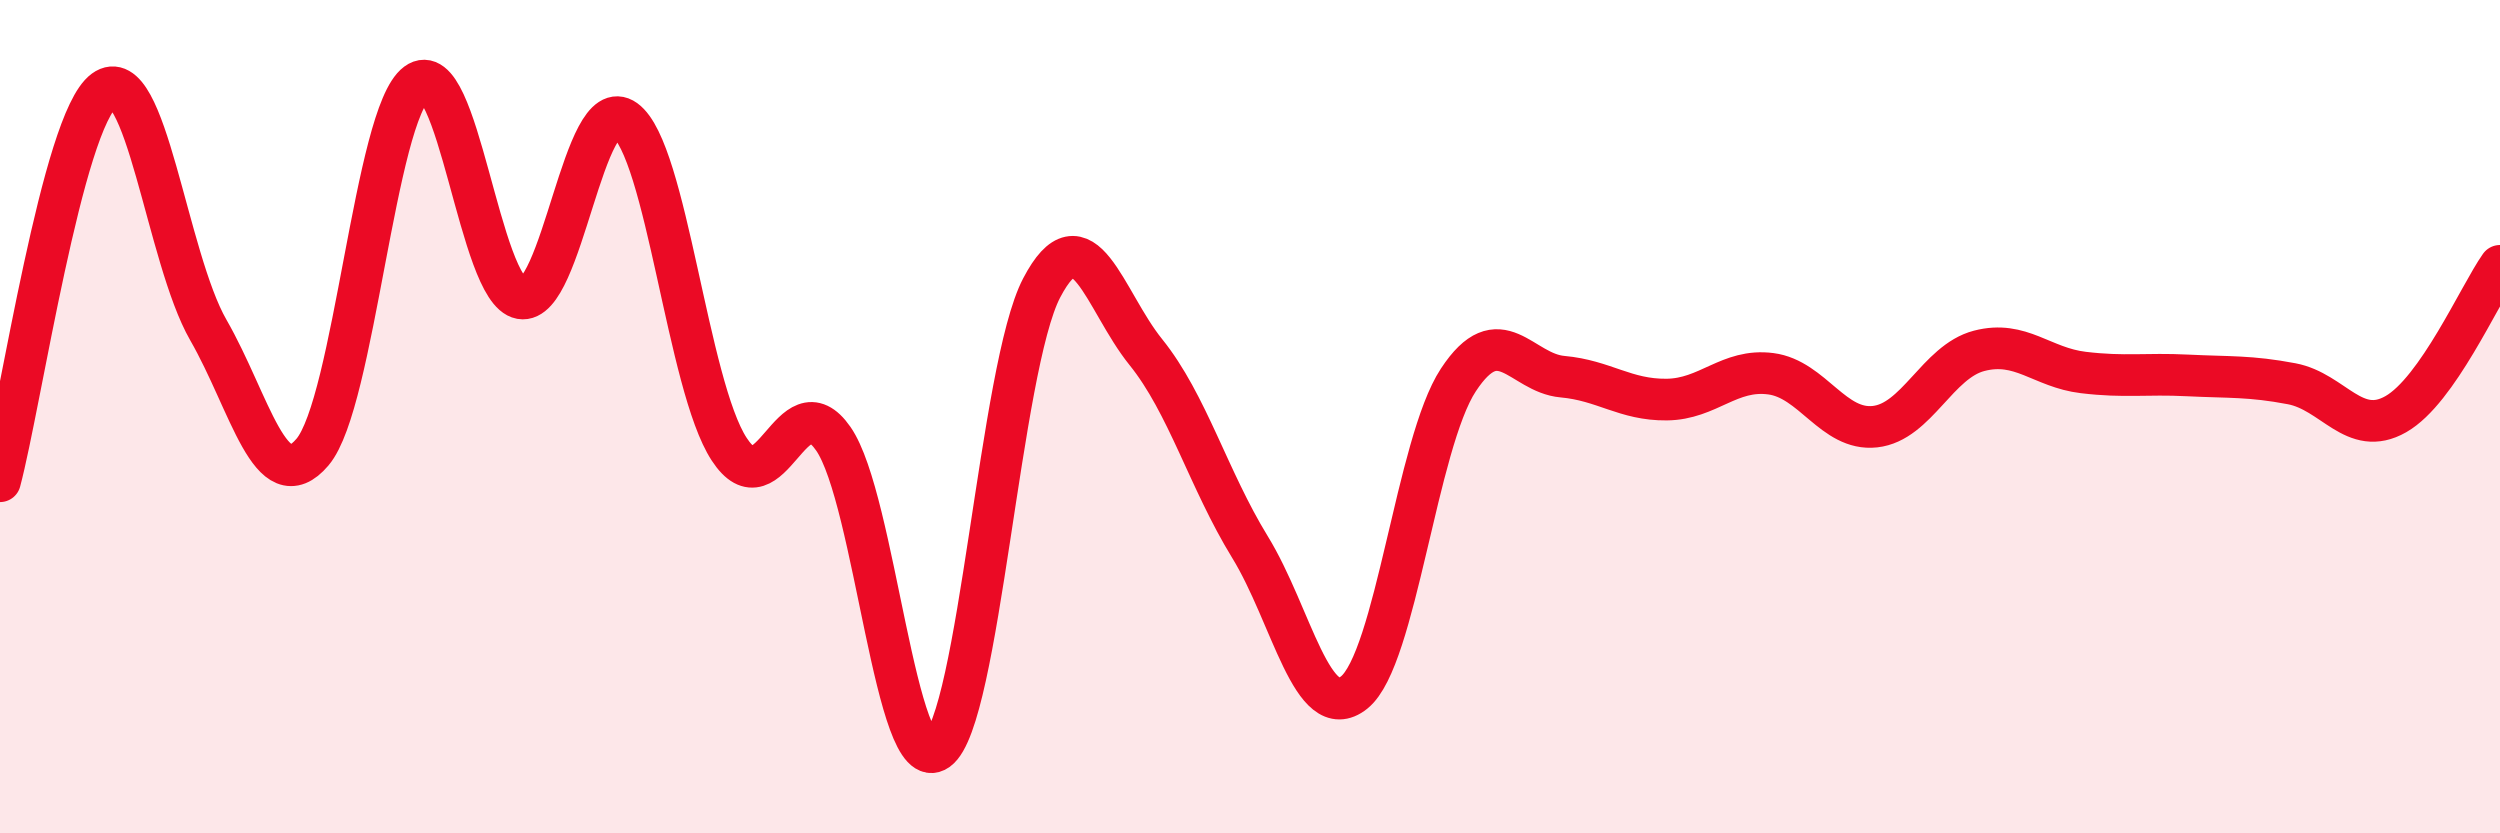
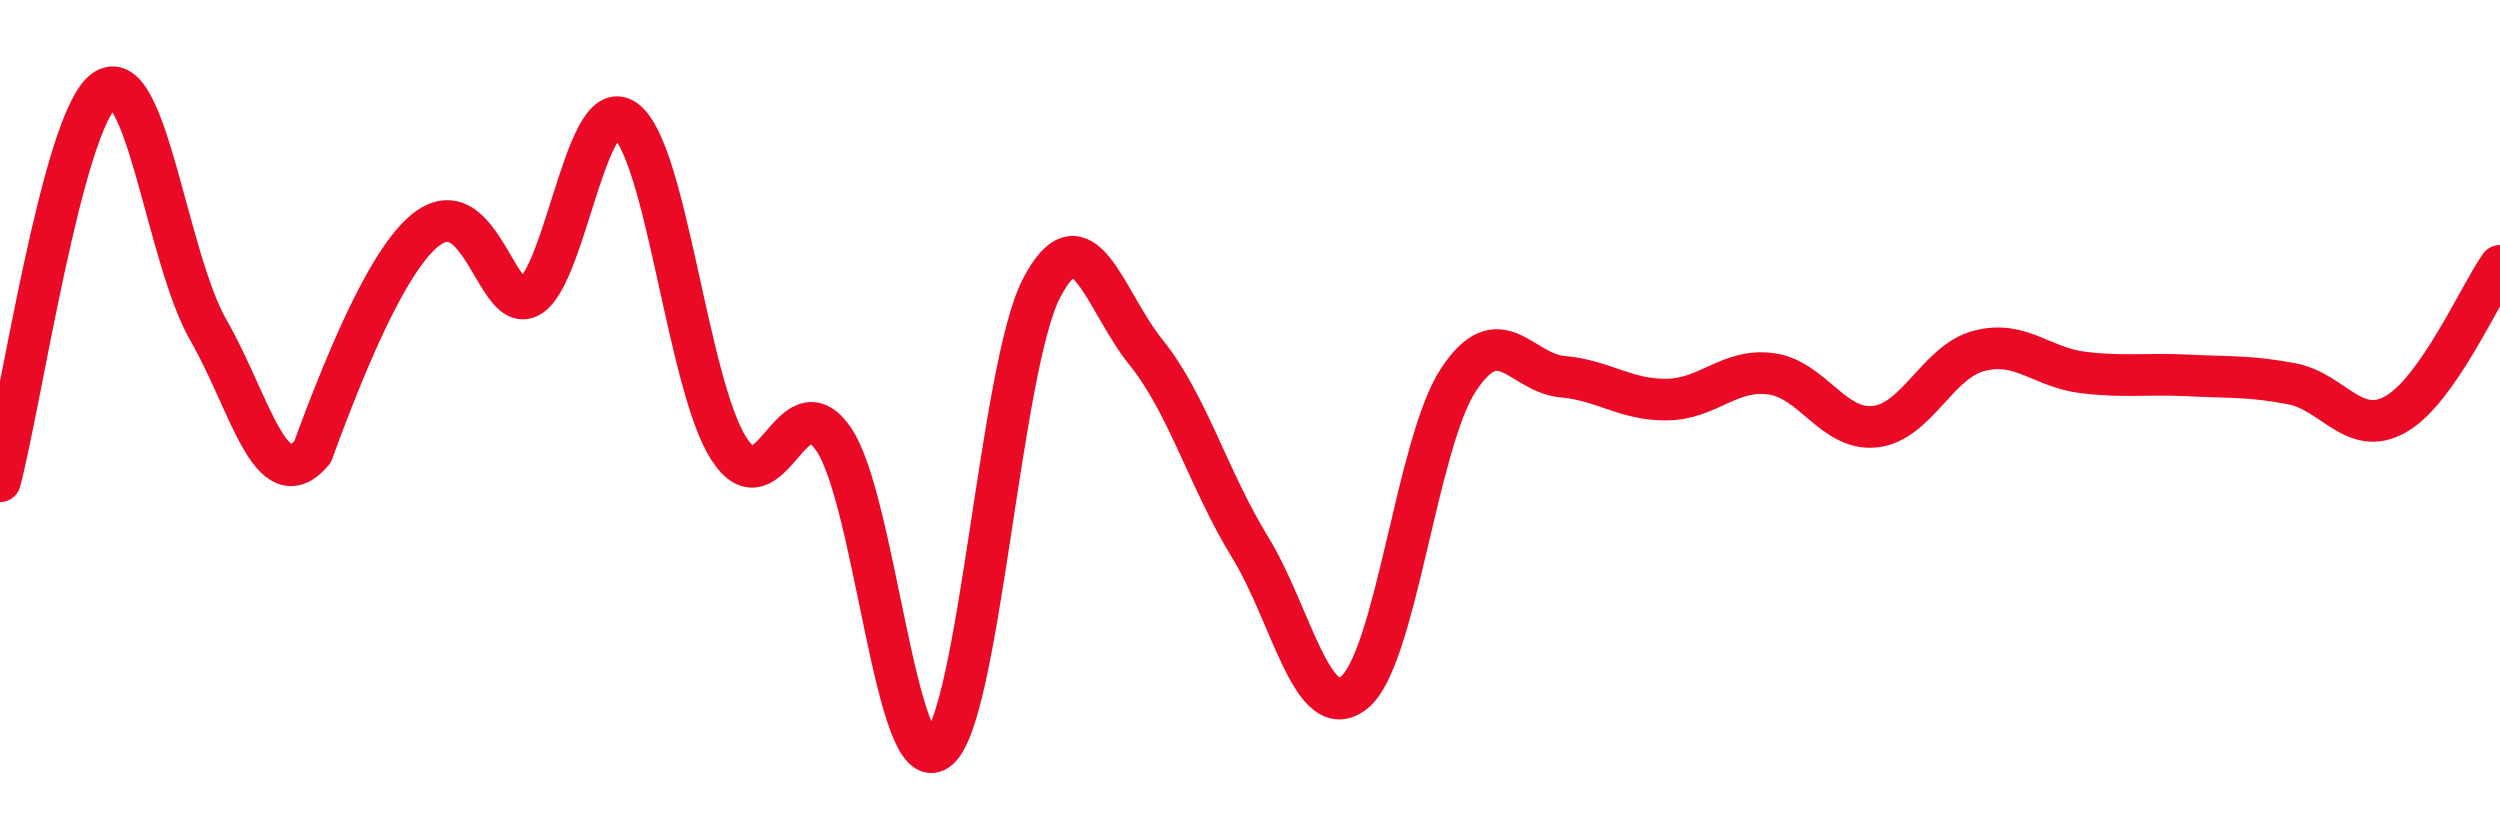
<svg xmlns="http://www.w3.org/2000/svg" width="60" height="20" viewBox="0 0 60 20">
-   <path d="M 0,11.55 C 0.5,9.67 1.5,2.9 2.5,2.17 C 3.5,1.44 4,6.18 5,7.92 C 6,9.66 6.5,12.03 7.5,10.85 C 8.5,9.67 9,2.74 10,2 C 11,1.26 11.5,6.98 12.5,7.16 C 13.5,7.34 14,2.16 15,2.88 C 16,3.6 16.5,9.25 17.5,10.78 C 18.5,12.31 19,9.09 20,10.53 C 21,11.97 21.5,18.72 22.5,18 C 23.5,17.28 24,8.82 25,6.91 C 26,5 26.5,7.21 27.5,8.45 C 28.5,9.69 29,11.5 30,13.13 C 31,14.76 31.5,17.42 32.5,16.62 C 33.5,15.82 34,10.64 35,9.12 C 36,7.6 36.5,8.95 37.5,9.04 C 38.5,9.13 39,9.6 40,9.59 C 41,9.58 41.5,8.84 42.5,8.97 C 43.5,9.1 44,10.35 45,10.24 C 46,10.13 46.5,8.68 47.5,8.42 C 48.5,8.16 49,8.82 50,8.94 C 51,9.06 51.5,8.96 52.5,9.01 C 53.5,9.06 54,9.02 55,9.21 C 56,9.4 56.5,10.51 57.5,9.94 C 58.5,9.37 59.5,7.09 60,6.38L60 20L0 20Z" fill="#EB0A25" opacity="0.1" stroke-linecap="round" stroke-linejoin="round" />
-   <path d="M 0,11.55 C 0.5,9.67 1.5,2.9 2.5,2.17 C 3.5,1.44 4,6.18 5,7.92 C 6,9.66 6.5,12.03 7.5,10.85 C 8.5,9.67 9,2.74 10,2 C 11,1.26 11.5,6.98 12.5,7.16 C 13.5,7.34 14,2.16 15,2.88 C 16,3.6 16.5,9.25 17.5,10.78 C 18.5,12.31 19,9.09 20,10.53 C 21,11.97 21.5,18.72 22.5,18 C 23.5,17.28 24,8.82 25,6.91 C 26,5 26.5,7.21 27.5,8.45 C 28.5,9.69 29,11.5 30,13.13 C 31,14.76 31.5,17.42 32.5,16.62 C 33.5,15.82 34,10.64 35,9.12 C 36,7.6 36.5,8.95 37.5,9.04 C 38.5,9.13 39,9.6 40,9.59 C 41,9.58 41.5,8.84 42.5,8.97 C 43.5,9.1 44,10.35 45,10.24 C 46,10.13 46.5,8.68 47.5,8.42 C 48.5,8.16 49,8.82 50,8.94 C 51,9.06 51.5,8.96 52.5,9.01 C 53.5,9.06 54,9.02 55,9.21 C 56,9.4 56.5,10.51 57.5,9.94 C 58.5,9.37 59.5,7.09 60,6.38" stroke="#EB0A25" stroke-width="1" fill="none" stroke-linecap="round" stroke-linejoin="round" />
+   <path d="M 0,11.55 C 0.5,9.67 1.5,2.9 2.5,2.17 C 3.5,1.44 4,6.18 5,7.92 C 6,9.66 6.5,12.03 7.5,10.85 C 11,1.26 11.5,6.98 12.5,7.16 C 13.5,7.34 14,2.16 15,2.88 C 16,3.6 16.5,9.25 17.5,10.78 C 18.5,12.31 19,9.09 20,10.53 C 21,11.97 21.5,18.72 22.5,18 C 23.5,17.28 24,8.82 25,6.91 C 26,5 26.5,7.21 27.5,8.45 C 28.5,9.69 29,11.5 30,13.13 C 31,14.76 31.5,17.42 32.5,16.62 C 33.5,15.82 34,10.64 35,9.12 C 36,7.6 36.5,8.95 37.5,9.04 C 38.5,9.13 39,9.6 40,9.59 C 41,9.58 41.5,8.84 42.5,8.97 C 43.5,9.1 44,10.35 45,10.24 C 46,10.13 46.5,8.68 47.5,8.42 C 48.5,8.16 49,8.82 50,8.94 C 51,9.06 51.5,8.96 52.5,9.01 C 53.5,9.06 54,9.02 55,9.21 C 56,9.4 56.5,10.51 57.5,9.94 C 58.5,9.37 59.5,7.09 60,6.38" stroke="#EB0A25" stroke-width="1" fill="none" stroke-linecap="round" stroke-linejoin="round" />
</svg>